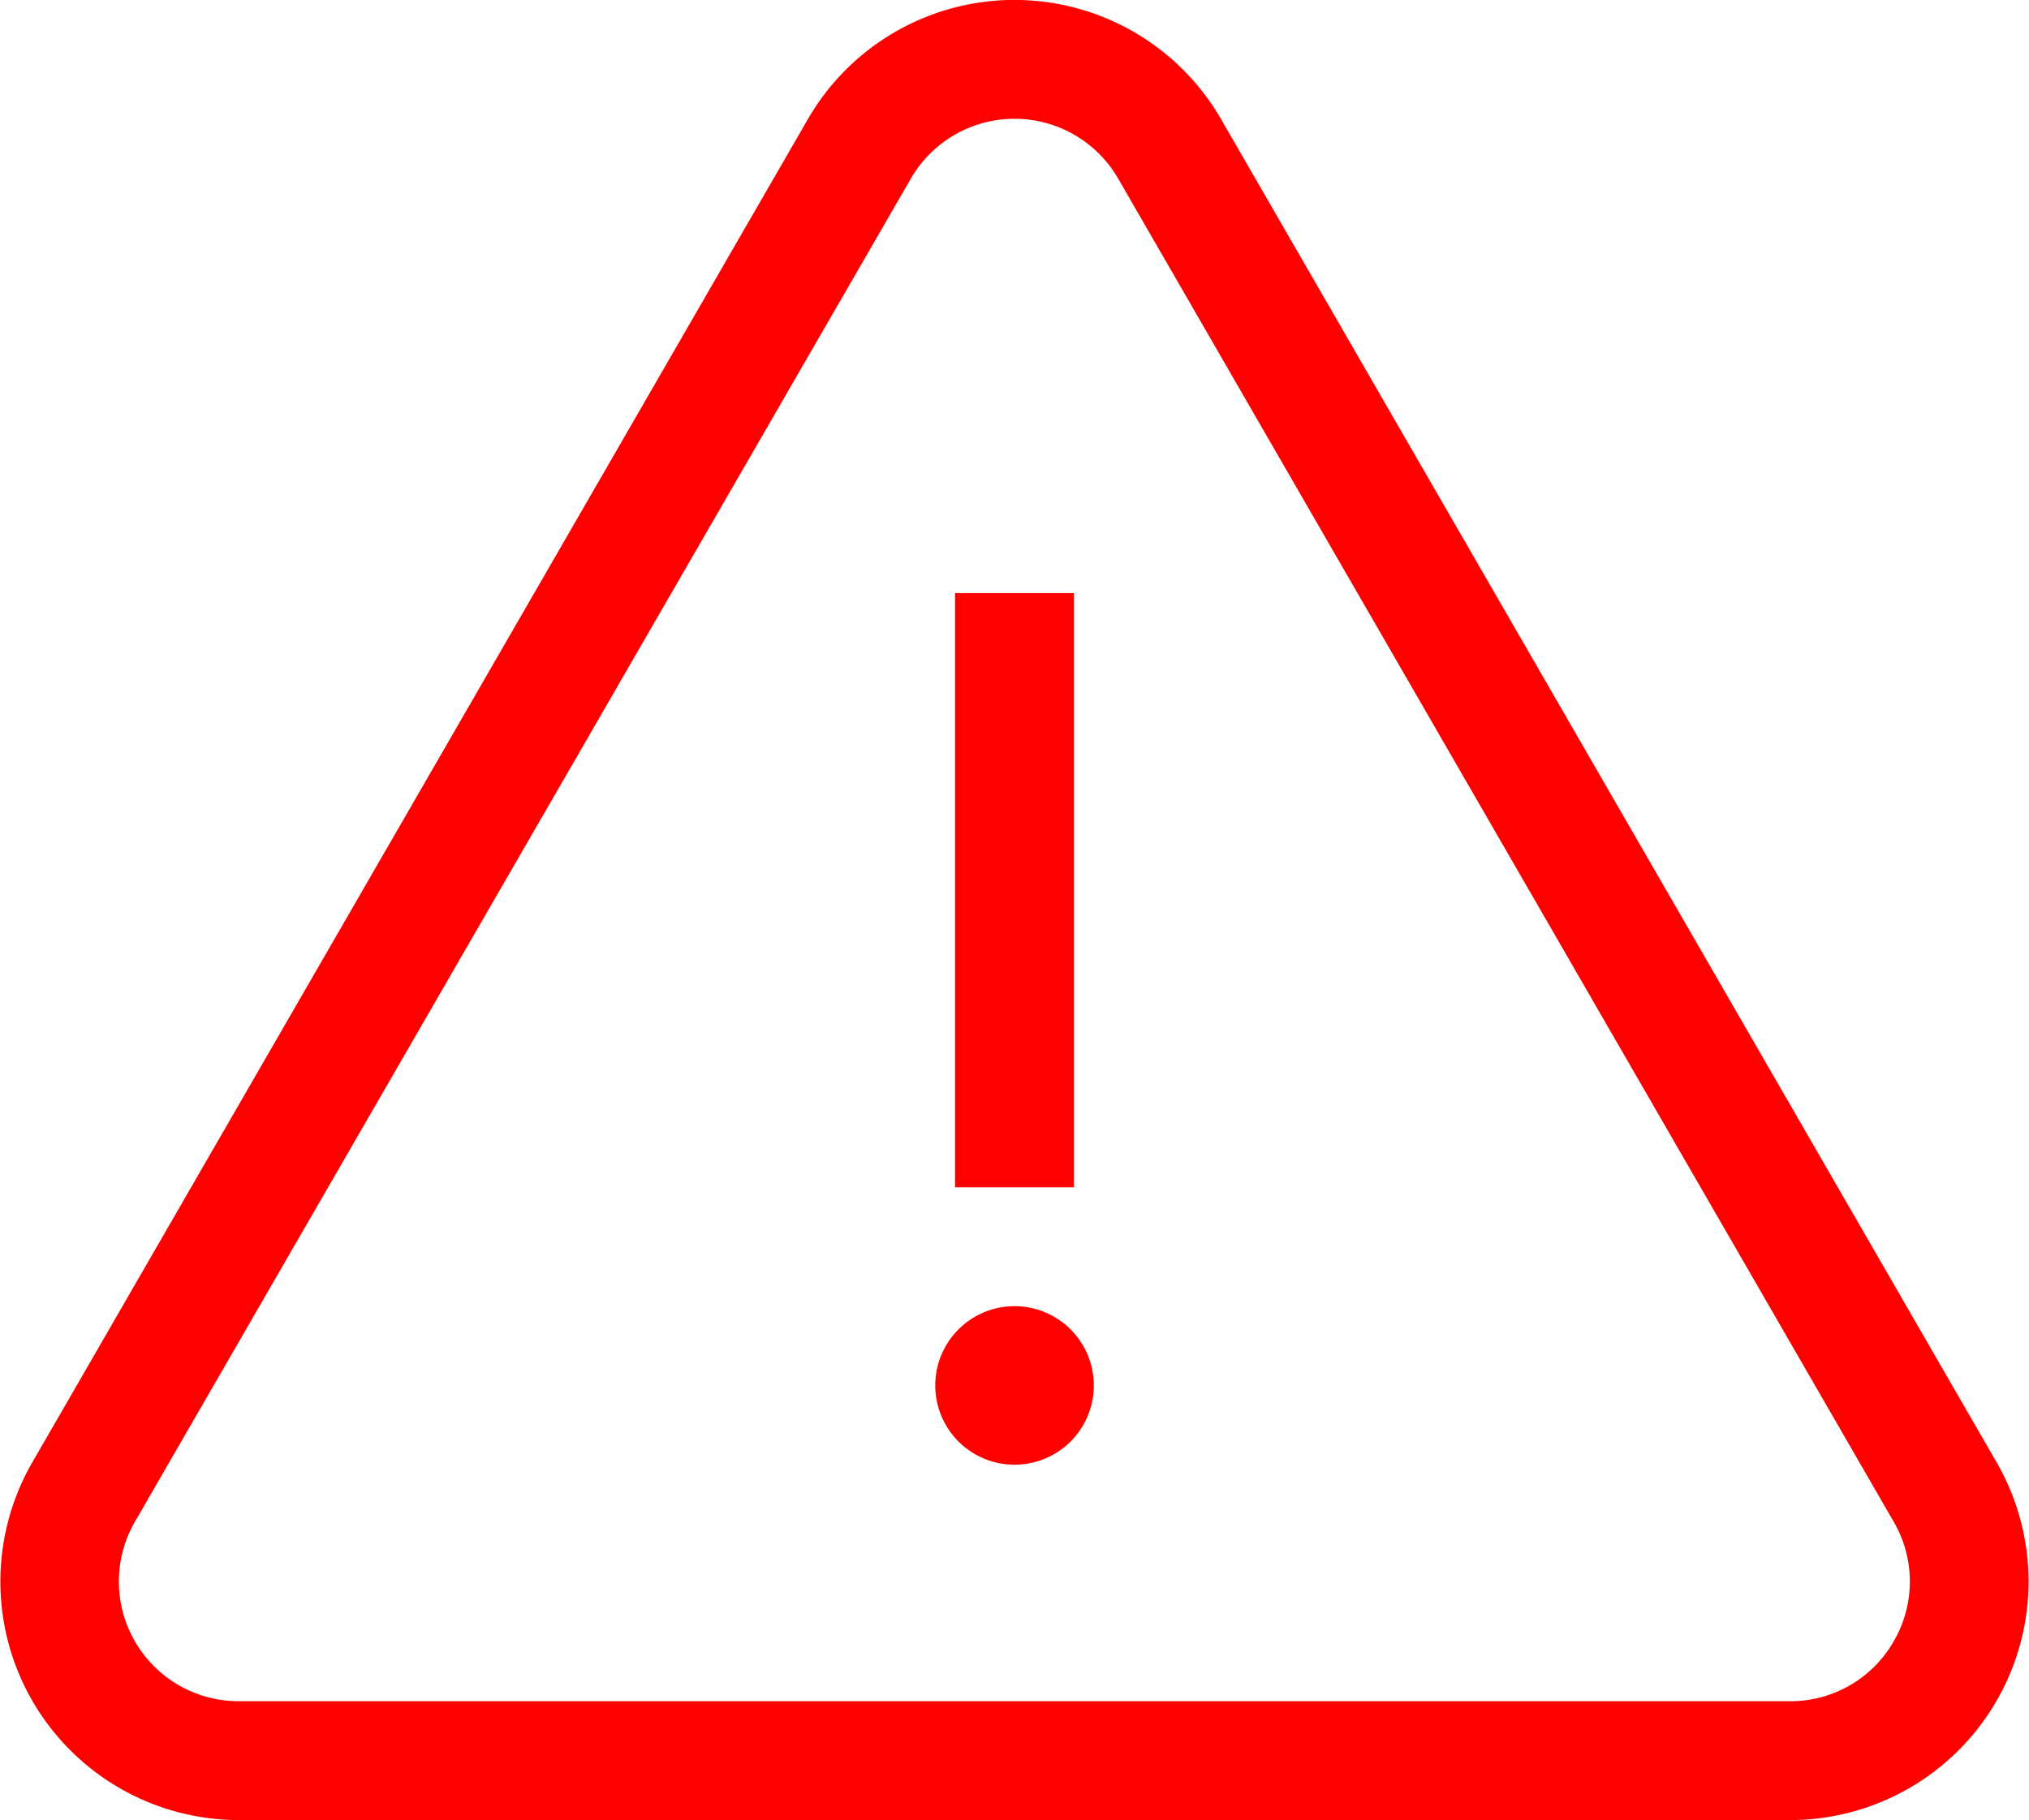
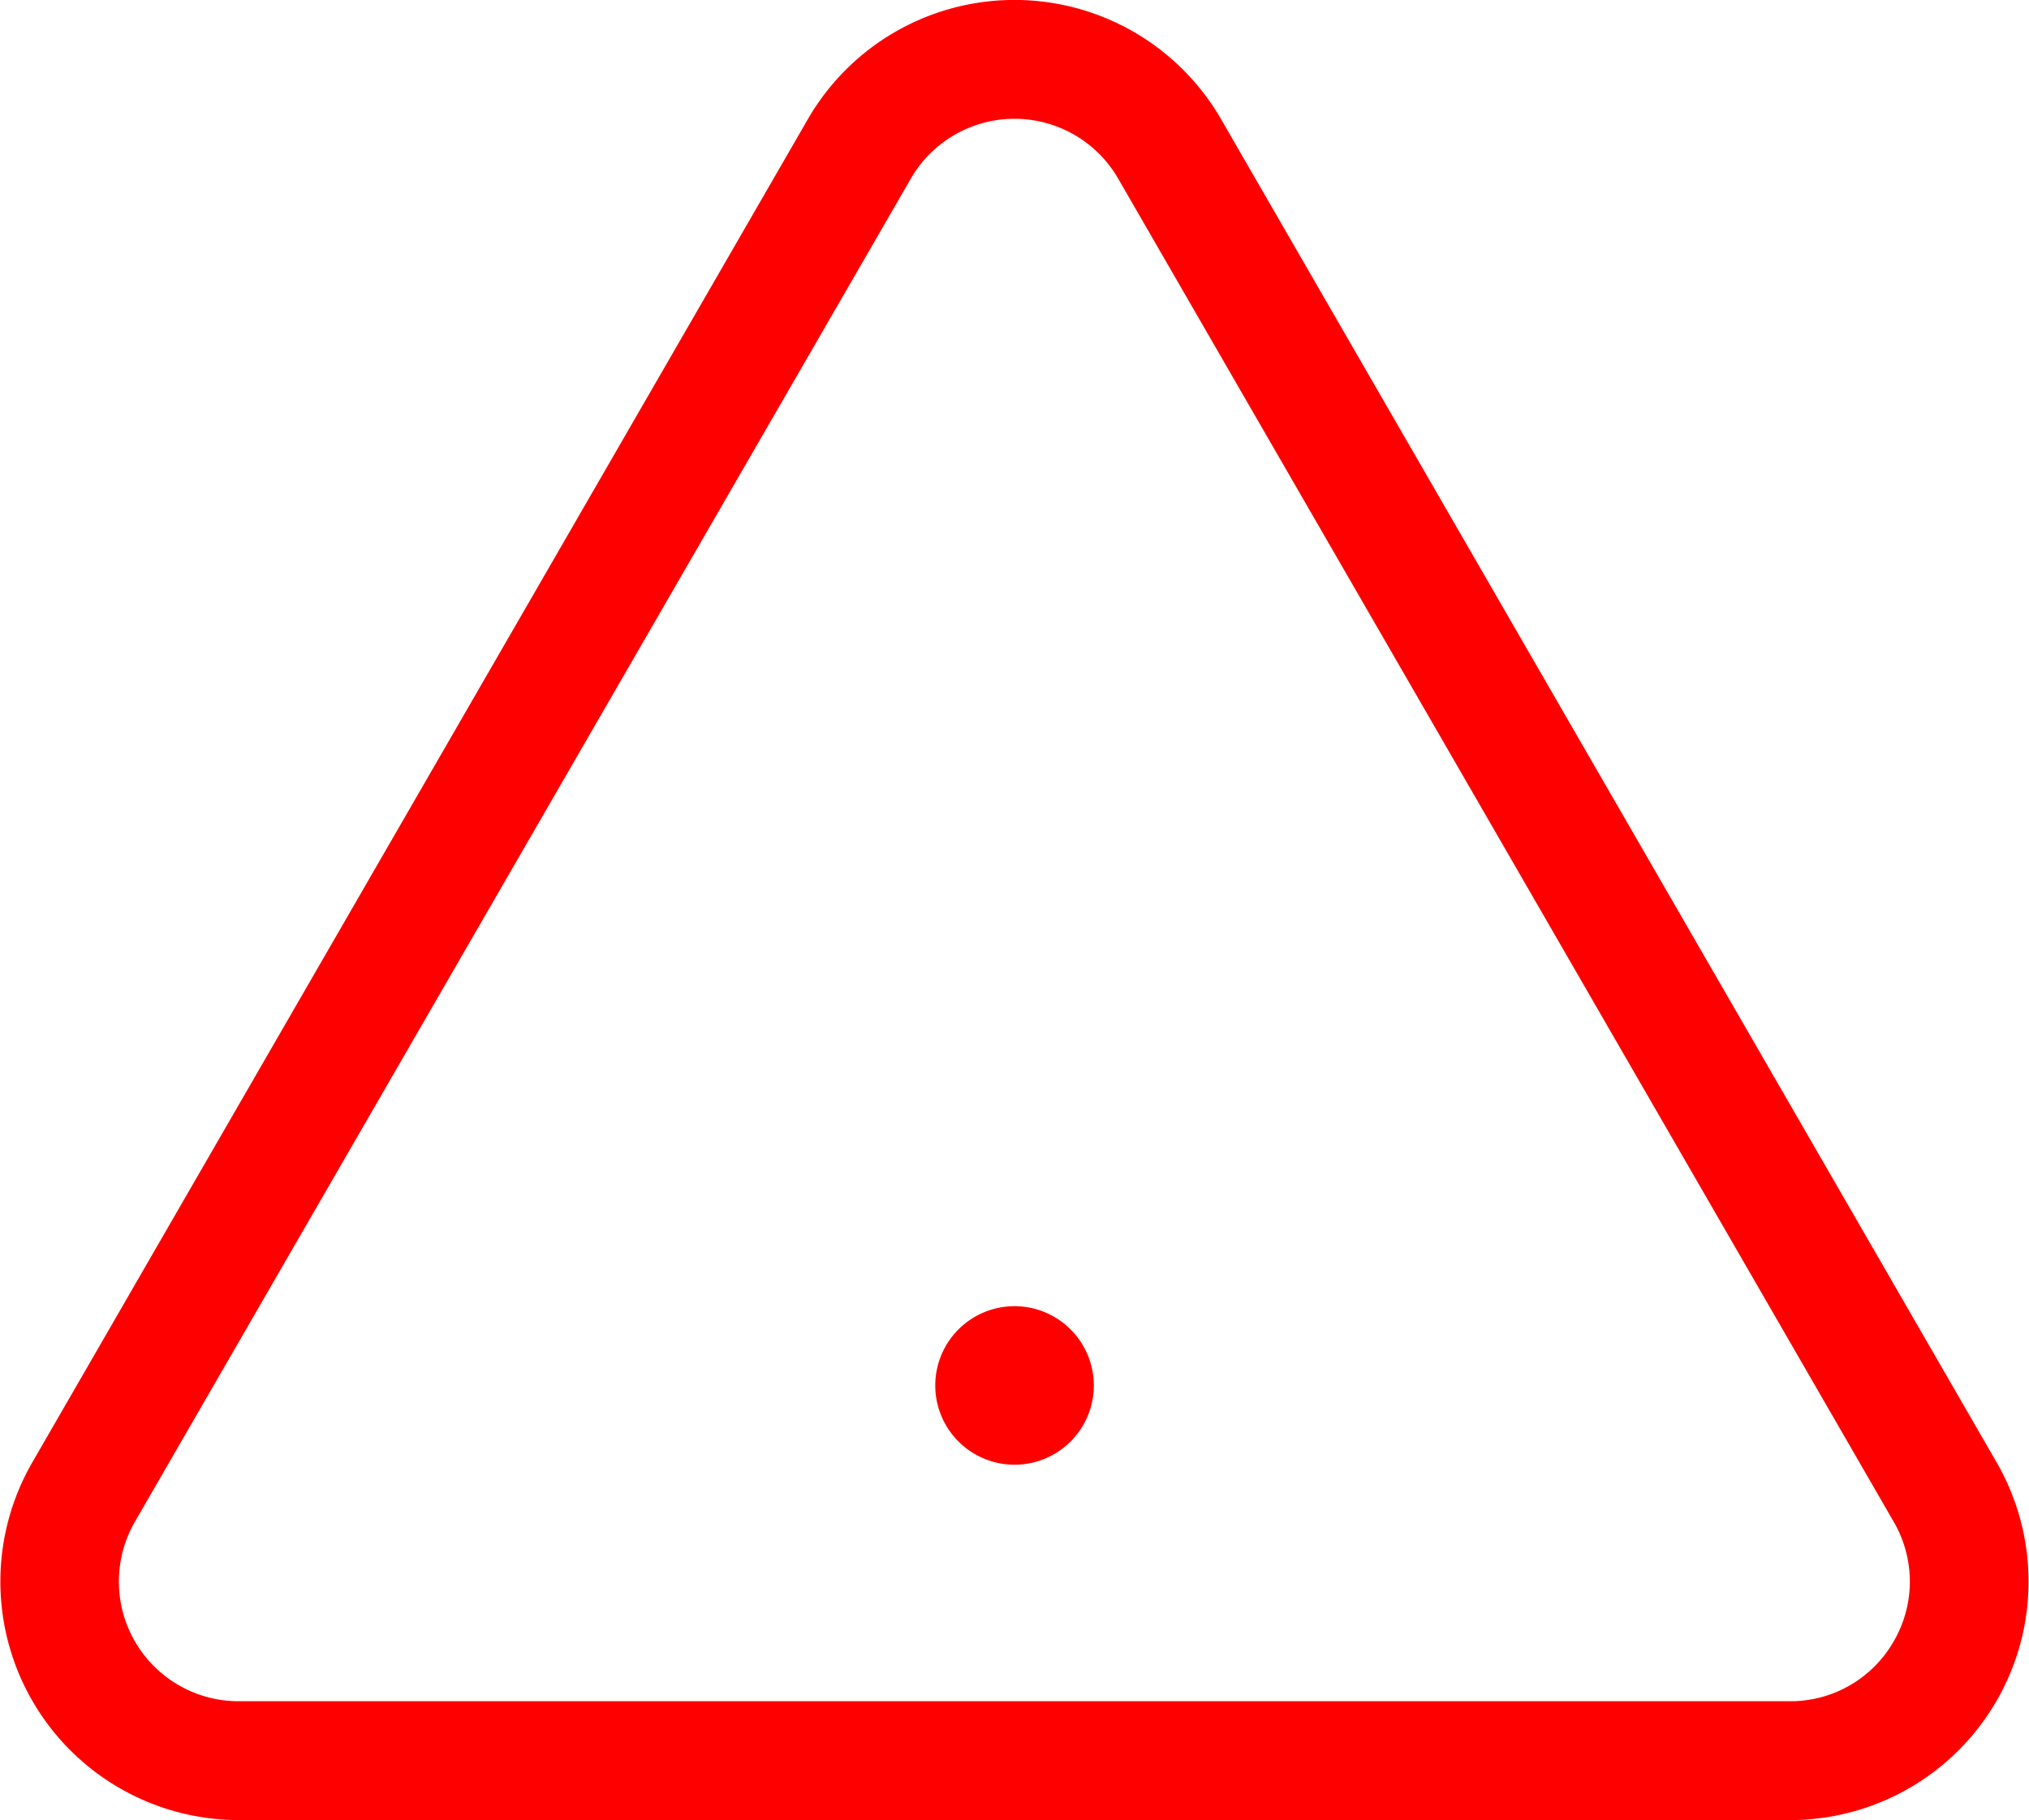
<svg xmlns="http://www.w3.org/2000/svg" width="27.307" height="24.5" viewBox="0 0 27.307 24.5">
  <defs>
    <style>
            .prefix__cls-1{fill:red}
        </style>
  </defs>
  <g id="prefix__signs" transform="translate(0 -26.315)">
    <g id="prefix__Group_2124" data-name="Group 2124" transform="translate(0 26.315)">
      <g id="prefix__Group_2123" data-name="Group 2123">
        <path id="prefix__Path_2892" d="M26.871 46L16.434 27.92a3.211 3.211 0 0 0-5.562 0L.435 46a3.211 3.211 0 0 0 2.781 4.816h20.875A3.211 3.211 0 0 0 26.871 46zm-1.385 2.41a1.6 1.6 0 0 1-1.4.806H3.216a1.611 1.611 0 0 1-1.4-2.417L12.258 28.72a1.611 1.611 0 0 1 2.791 0L25.486 46.8a1.6 1.6 0 0 1 0 1.61z" class="prefix__cls-1" data-name="Path 2892" transform="translate(0 -26.315)" />
      </g>
    </g>
    <g id="prefix__Group_2126" data-name="Group 2126" transform="translate(12.853 34.299)">
      <g id="prefix__Group_2125" data-name="Group 2125">
-         <path id="prefix__Rectangle_812" d="M0 0H1.6V7.999H0z" class="prefix__cls-1" data-name="Rectangle 812" />
-       </g>
+         </g>
    </g>
    <g id="prefix__Group_2128" data-name="Group 2128" transform="translate(12.587 43.898)">
      <g id="prefix__Group_2127" data-name="Group 2127">
        <path id="prefix__Path_2893" d="M237.069 355.99a1.067 1.067 0 1 0 1.067 1.067 1.068 1.068 0 0 0-1.067-1.067z" class="prefix__cls-1" data-name="Path 2893" transform="translate(-236.002 -355.99)" />
      </g>
    </g>
  </g>
</svg>